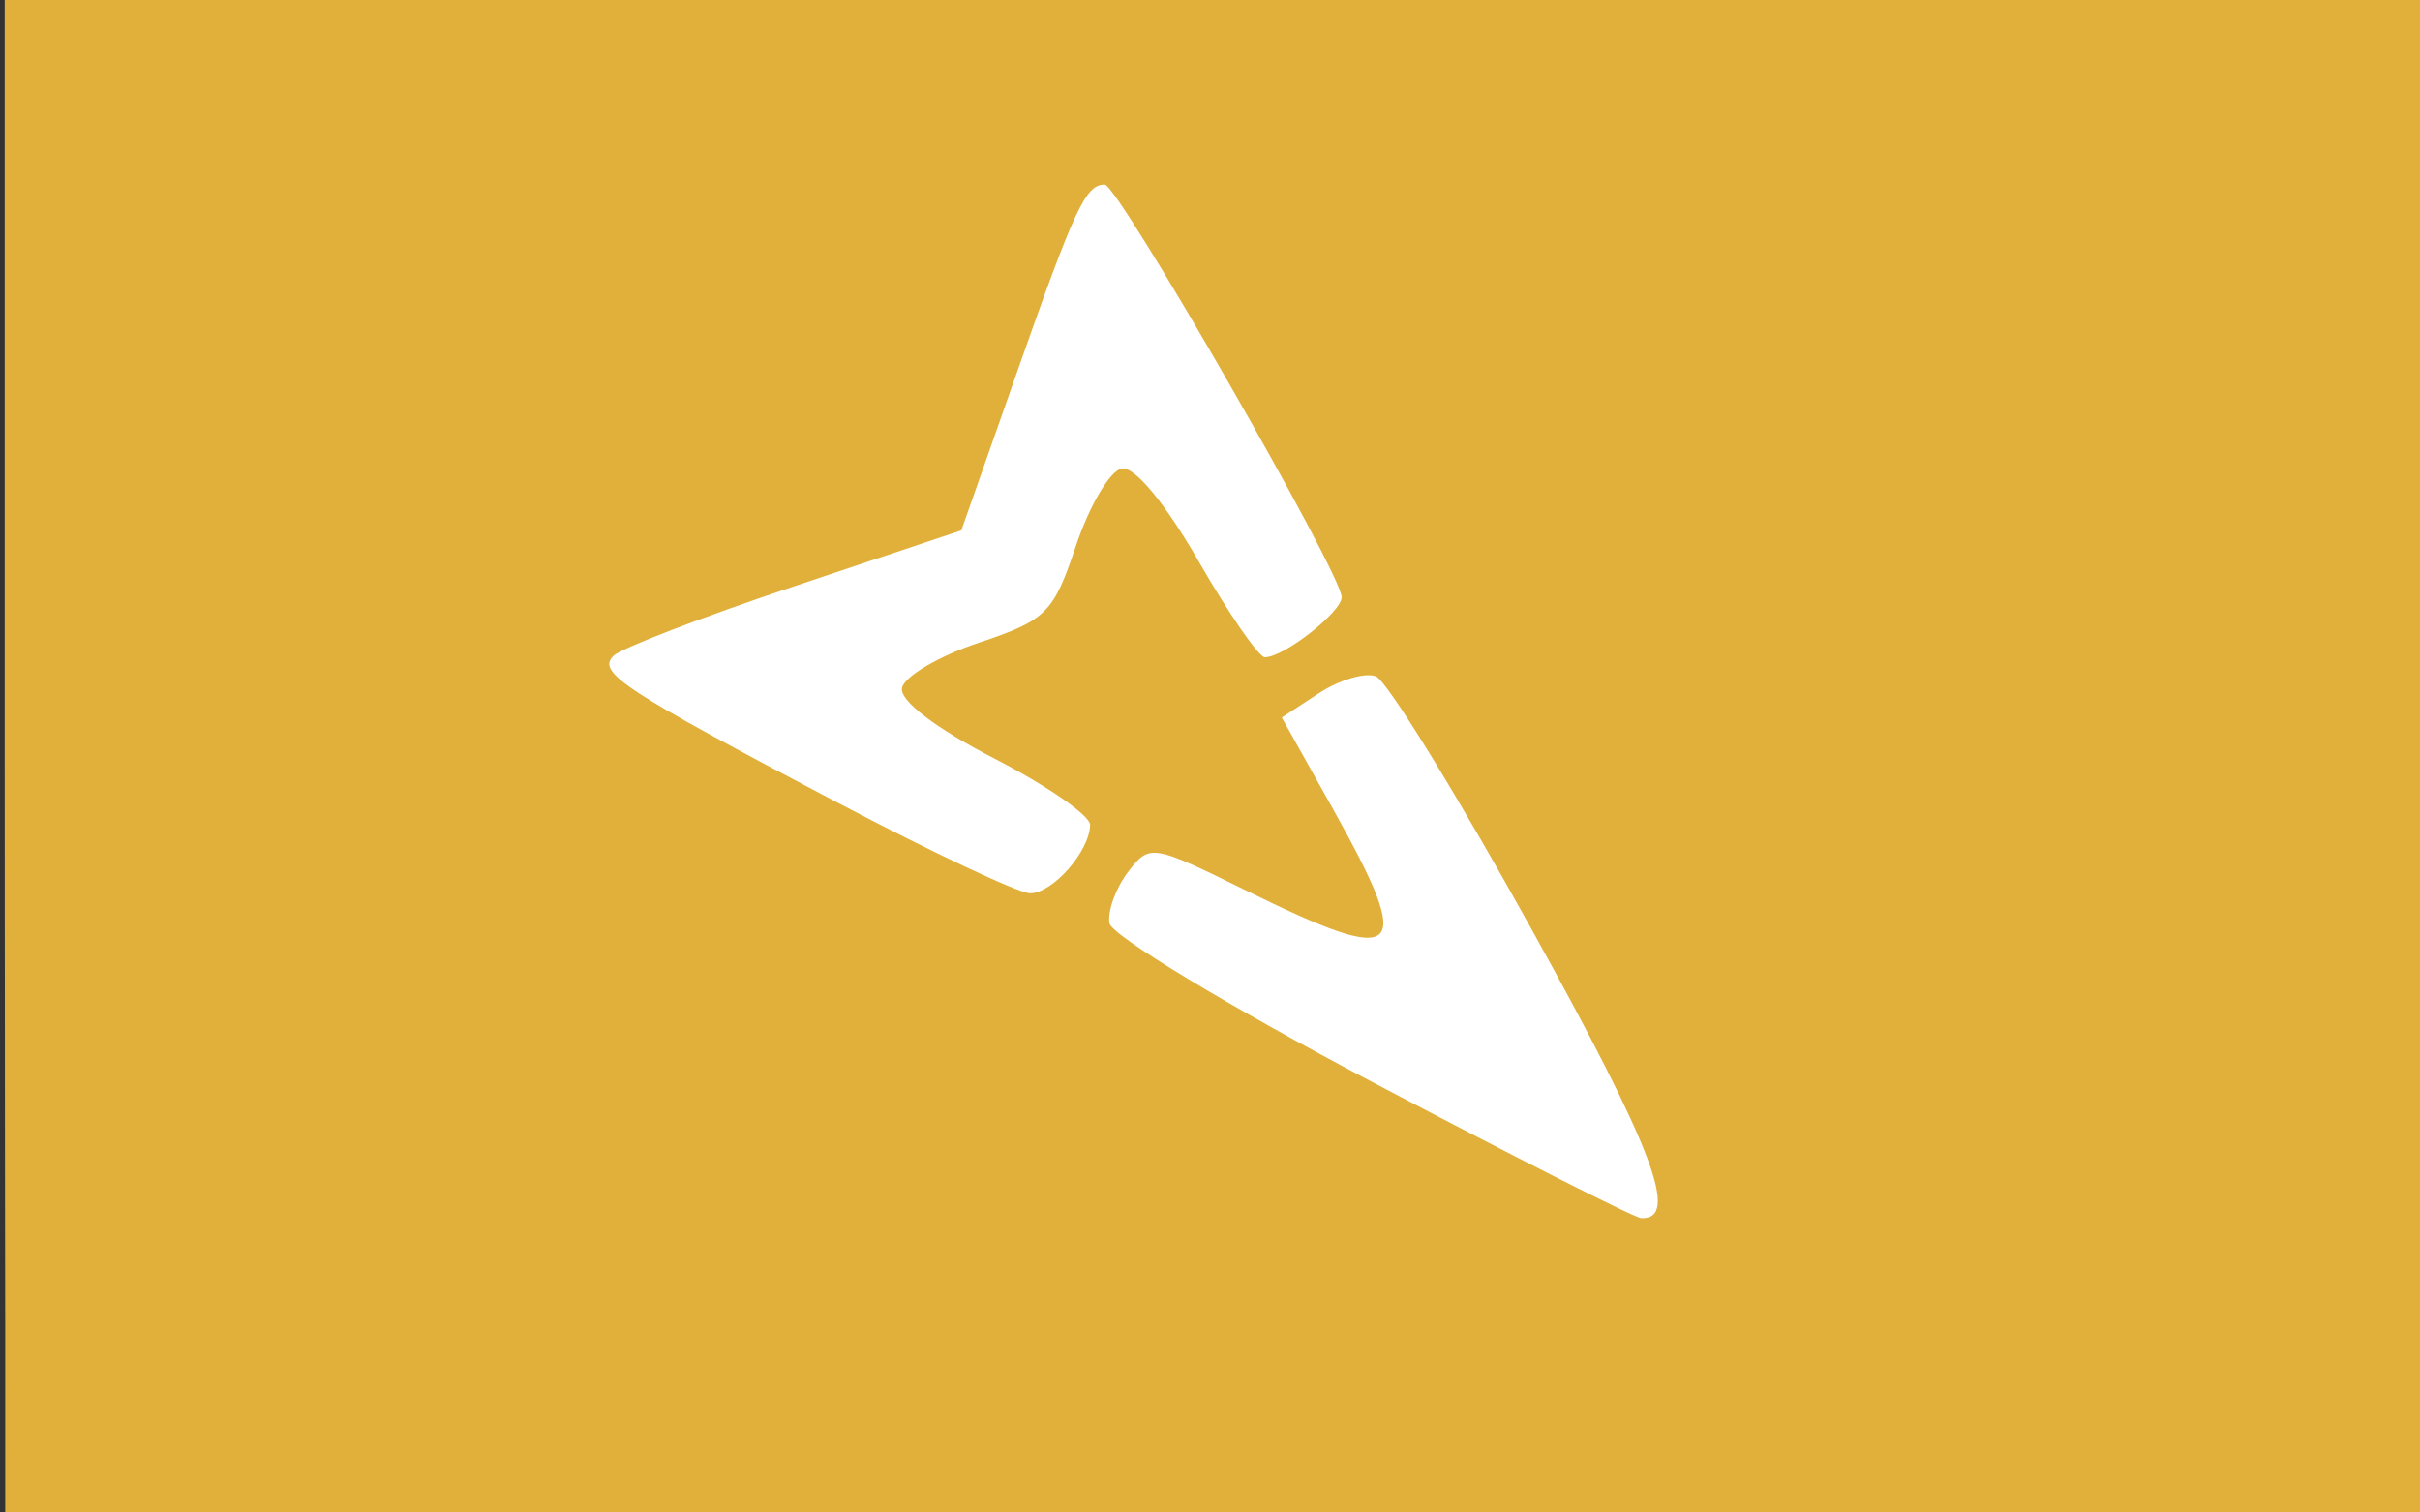
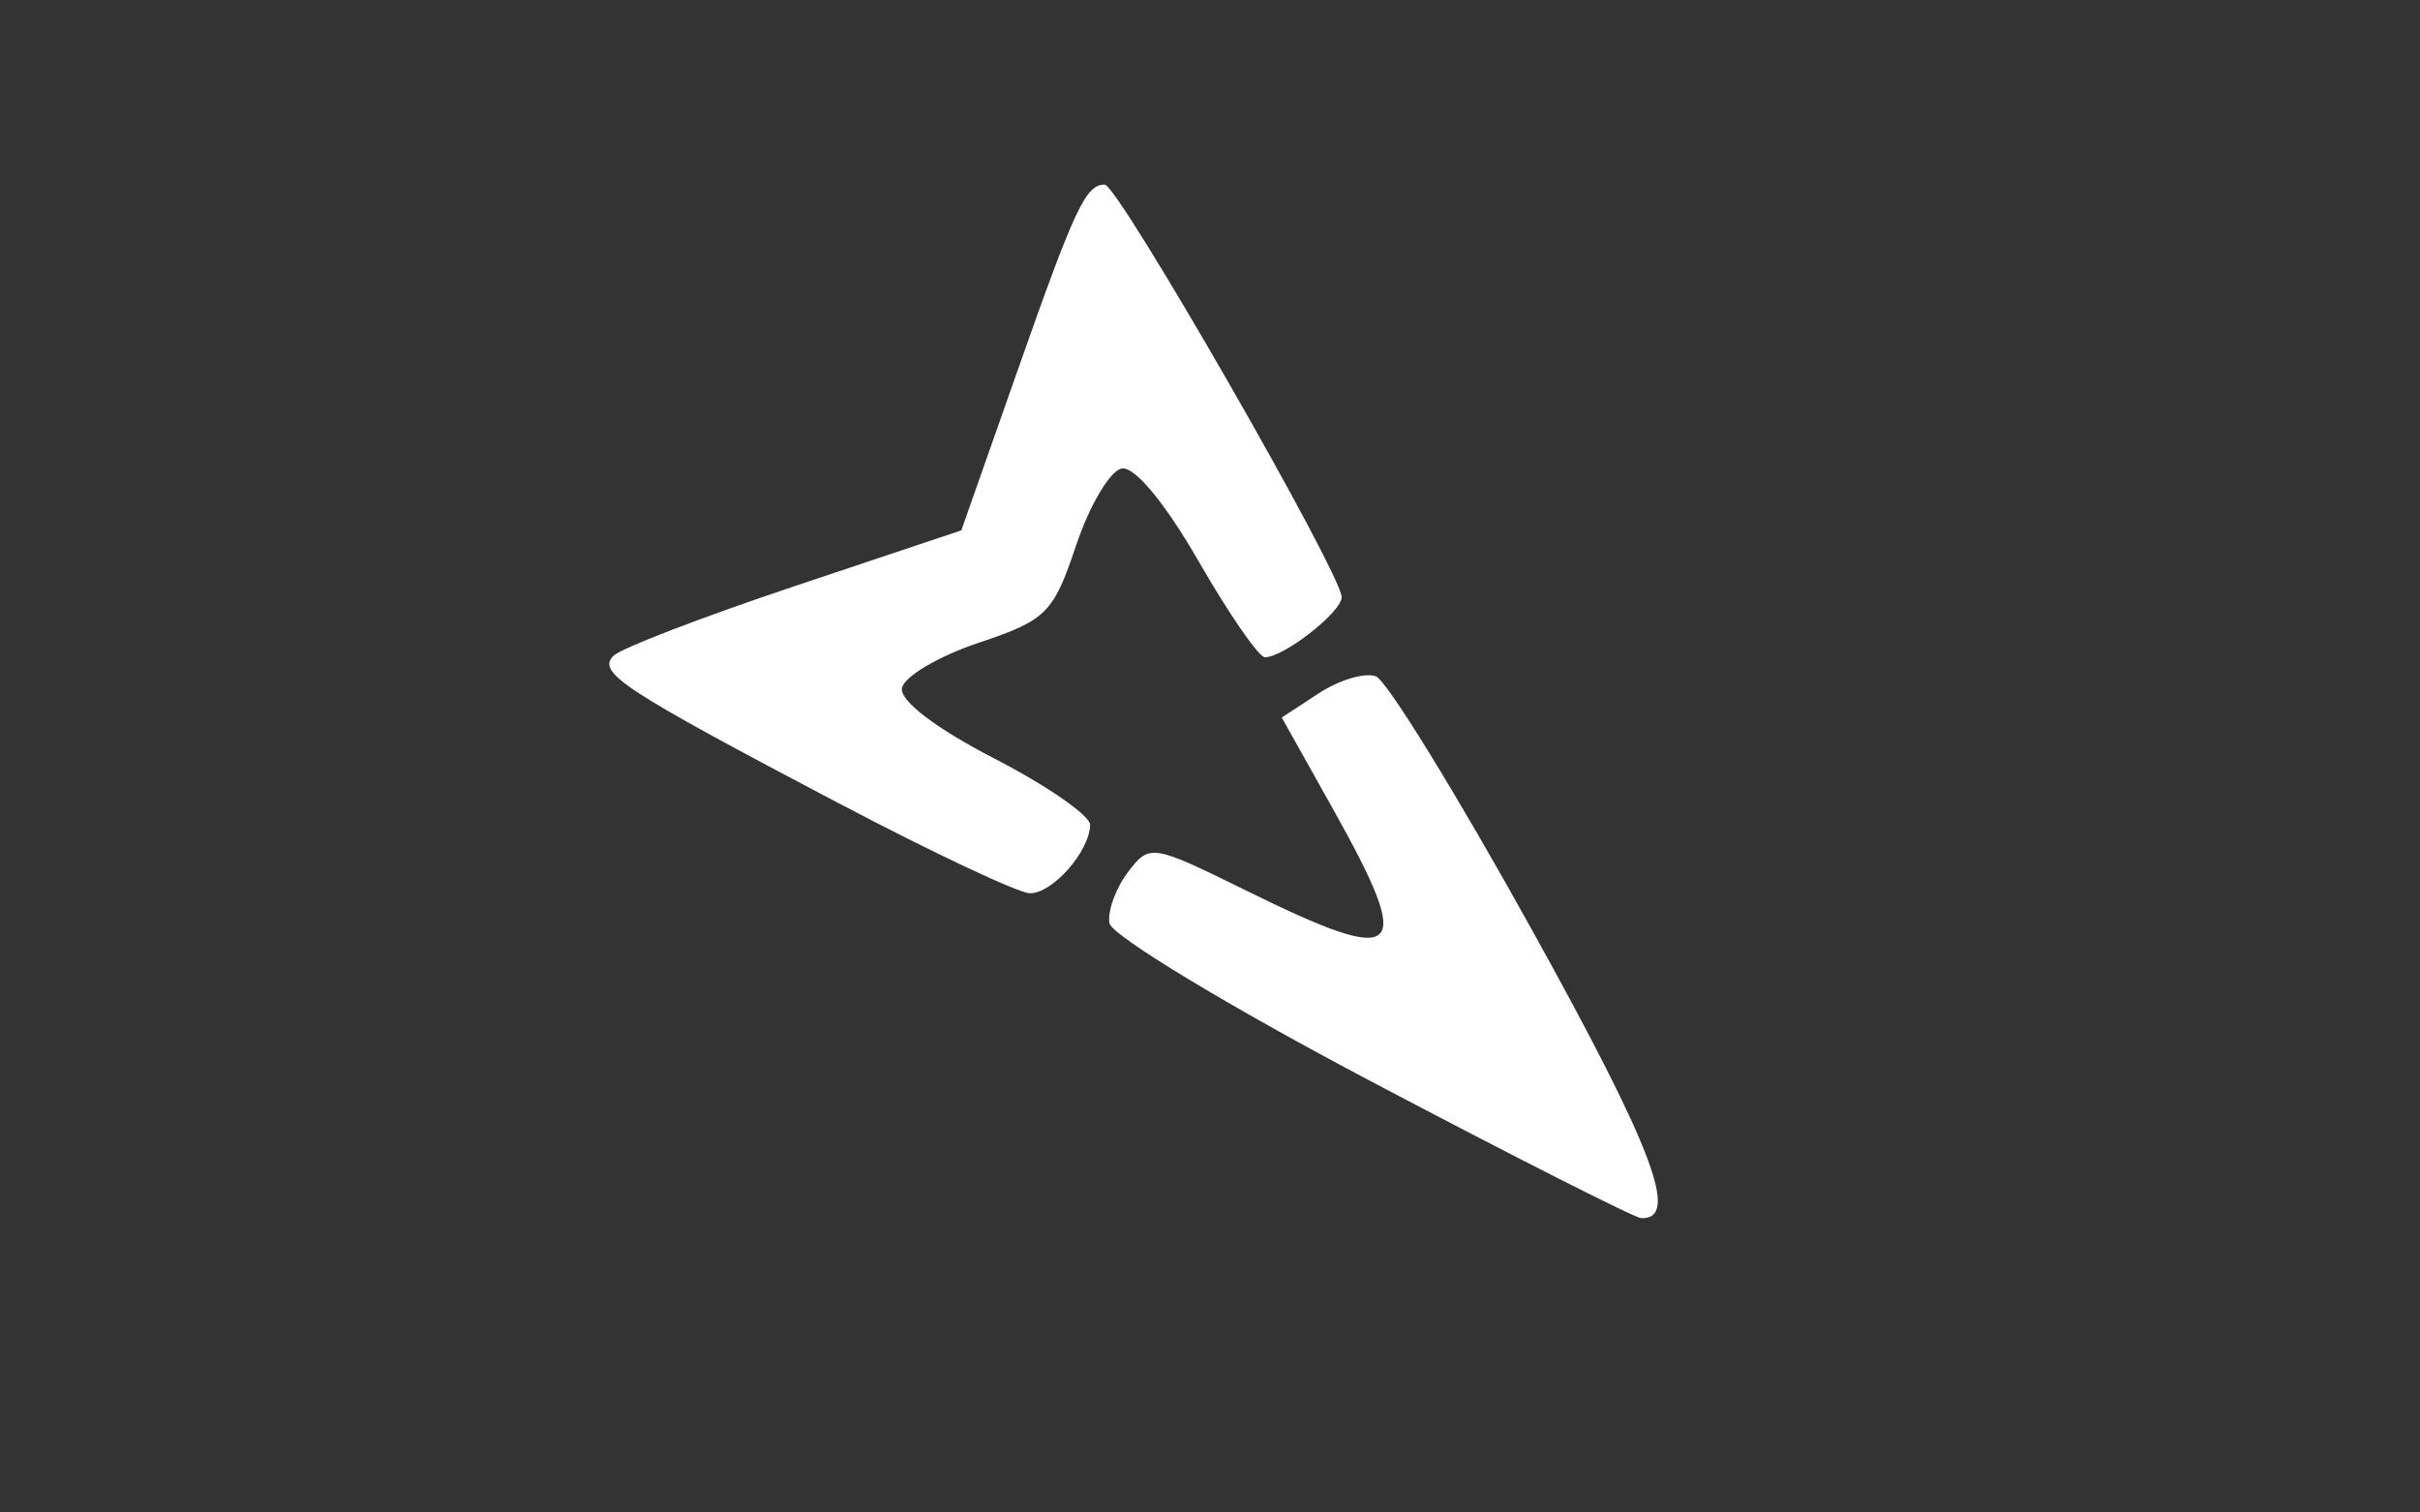
<svg xmlns="http://www.w3.org/2000/svg" xmlns:ns1="http://www.inkscape.org/namespaces/inkscape" xmlns:ns2="http://sodipodi.sourceforge.net/DTD/sodipodi-0.dtd" width="32" height="20" id="svg4188" version="1.1" ns1:version="0.91 r13725" ns2:docname="State Mapillary2.svg">
  <rect width="100%" height="100%" fill="#333333" stroke="none" />
  <defs id="defs4194" />
  <ns2:namedview pagecolor="#ffffff" bordercolor="#666666" borderopacity="1" objecttolerance="10" gridtolerance="10" guidetolerance="10" ns1:pageopacity="0" ns1:pageshadow="2" ns1:window-width="1205" ns1:window-height="1002" id="namedview4192" showgrid="false" ns1:zoom="14.481547" ns1:cx="16.372705" ns1:cy="4.7917323" ns1:window-x="67" ns1:window-y="-8" ns1:window-maximized="1" ns1:current-layer="layer2" />
  <g ns1:groupmode="layer" id="layer2" ns1:label="Layer 2" style="display:inline">
    <g ns1:groupmode="layer" id="layer1" ns1:label="Layer 1">
-       <path style="fill:#ffffff;fill-opacity:1;stroke:none" d="M 12.457,11.274 C 11.322,10.722 8.842,9.397 8.419,9.117 8.119,8.919 8.041,8.788 8.163,8.687 8.308,8.567 9.586,8.087 11.111,7.579 c 0.817,-0.272 1.519,-0.517 1.56,-0.545 0.042,-0.028 0.379,-0.905 0.749,-1.95 0.702,-1.981 0.971,-2.59 1.141,-2.59 0.16,0 1.641,2.454 2.671,4.427 l 0.508,0.974 -0.137,0.175 c -0.076,0.096 -0.298,0.278 -0.494,0.404 L 16.752,8.704 16.571,8.486 C 16.471,8.367 16.191,7.939 15.947,7.536 15.44,6.694 15.024,6.19 14.837,6.19 c -0.162,0 -0.402,0.401 -0.689,1.155 -0.264,0.693 -0.4,0.817 -1.263,1.151 -0.767,0.297 -1.058,0.521 -0.947,0.729 0.09,0.169 0.463,0.424 1.314,0.9 0.89,0.497 1.105,0.669 1.105,0.882 0,0.209 -0.539,0.778 -0.733,0.774 -0.071,-0.001 -0.596,-0.229 -1.166,-0.506 z" id="path4794" ns1:connector-curvature="0" />
-       <path style="fill:#ffffff;fill-opacity:1;stroke:none" d="M 12.457,11.274 C 11.322,10.722 8.842,9.397 8.419,9.117 8.119,8.919 8.041,8.788 8.163,8.687 8.308,8.567 9.586,8.087 11.111,7.579 c 0.817,-0.272 1.519,-0.517 1.56,-0.545 0.042,-0.028 0.379,-0.905 0.749,-1.95 0.702,-1.981 0.971,-2.59 1.141,-2.59 0.16,0 1.641,2.454 2.671,4.427 l 0.508,0.974 -0.137,0.175 c -0.076,0.096 -0.298,0.278 -0.494,0.404 L 16.752,8.704 16.571,8.486 C 16.471,8.367 16.191,7.939 15.947,7.536 15.44,6.694 15.024,6.19 14.837,6.19 c -0.162,0 -0.402,0.401 -0.689,1.155 -0.264,0.693 -0.4,0.817 -1.263,1.151 -0.767,0.297 -1.058,0.521 -0.947,0.729 0.09,0.169 0.463,0.424 1.314,0.9 0.89,0.497 1.105,0.669 1.105,0.882 0,0.209 -0.539,0.778 -0.733,0.774 -0.071,-0.001 -0.596,-0.229 -1.166,-0.506 z" id="path4796" ns1:connector-curvature="0" />
-     </g>
-     <rect style="fill:#e0b03b;fill-opacity:1;stroke:none" id="rect4790" width="32.11" height="20.371" x="0.069" y="-0.025" />
-     <path style="fill:#e0b03b;fill-opacity:1;stroke:none" d="M 0.108,20.3 C 0.083,20.274 0.062,15.691 0.062,10.114 l 0,-10.139 16.055,0 16.055,0 0,10.185 0,10.185 -16.009,0 c -8.805,0 -16.03,-0.021 -16.055,-0.046 z M 21.888,16.025 c 0.143,-0.173 -0.007,-0.615 -0.656,-1.928 -1.119,-2.265 -2.891,-5.214 -3.134,-5.214 -0.071,0 -0.312,0.094 -0.537,0.208 -0.728,0.371 -0.72,0.257 -0.094,1.386 0.587,1.058 0.832,1.623 0.772,1.778 -0.07,0.184 -0.601,0.037 -1.644,-0.455 -1.263,-0.596 -1.305,-0.609 -1.509,-0.475 -0.17,0.112 -0.453,0.628 -0.453,0.827 0,0.145 0.97,0.785 2.348,1.55 1.244,0.69 4.634,2.429 4.739,2.43 0.043,7.11e-4 0.119,-0.048 0.168,-0.108 z M 13.87,11.739 c 0.24,-0.142 0.566,-0.636 0.54,-0.819 -0.022,-0.153 -0.643,-0.594 -1.491,-1.058 C 12.291,9.519 11.924,9.211 11.978,9.071 c 0.05,-0.132 0.436,-0.339 1.114,-0.599 0.677,-0.26 0.909,-0.492 1.12,-1.119 0.177,-0.528 0.41,-0.95 0.582,-1.053 0.107,-0.064 0.169,-0.028 0.4,0.23 0.151,0.168 0.48,0.647 0.731,1.065 0.252,0.418 0.538,0.847 0.636,0.954 0.174,0.19 0.184,0.192 0.397,0.086 0.356,-0.177 0.782,-0.578 0.782,-0.735 0,-0.242 -1.389,-2.794 -2.472,-4.541 C 14.682,2.414 14.65,2.378 14.479,2.47 14.289,2.571 14.058,3.115 13.325,5.189 L 12.69,6.984 11.089,7.526 C 9.225,8.157 8.292,8.514 8.129,8.656 7.965,8.799 8.033,8.912 8.445,9.186 c 0.812,0.539 4.942,2.667 5.176,2.667 0.032,0 0.145,-0.051 0.25,-0.113 z" id="path4800" ns1:connector-curvature="0" />
+       </g>
  </g>
  <path style="fill:#ffffff;fill-opacity:1" d="M 11.1,10.627 C 8.231,9.117 7.89,8.893 8.112,8.672 8.21,8.573 9.285,8.16 10.501,7.753 l 2.211,-0.74 0.723,-2.055 c 0.779,-2.215 0.92,-2.517 1.173,-2.517 0.178,0 3.133,5.146 3.133,5.455 0,0.197 -0.764,0.795 -1.015,0.795 -0.081,0 -0.477,-0.574 -0.88,-1.275 -0.441,-0.766 -0.845,-1.253 -1.014,-1.221 -0.154,0.03 -0.425,0.488 -0.603,1.018 -0.299,0.894 -0.392,0.987 -1.286,1.286 -0.53,0.177 -0.987,0.447 -1.016,0.599 -0.032,0.168 0.449,0.534 1.221,0.932 0.7,0.361 1.27,0.756 1.267,0.879 -0.01,0.353 -0.499,0.907 -0.797,0.903 -0.149,-0.002 -1.282,-0.535 -2.518,-1.186 z" id="path4209" ns1:connector-curvature="0" />
  <path style="fill:#ffffff;fill-opacity:1" d="m 18.133,14.301 c -1.879,-0.991 -3.438,-1.933 -3.463,-2.094 -0.026,-0.161 0.085,-0.465 0.245,-0.675 0.287,-0.375 0.315,-0.371 1.563,0.244 2.071,1.021 2.237,0.87 1.161,-1.056 L 16.949,9.488 17.441,9.166 c 0.271,-0.177 0.61,-0.277 0.753,-0.222 0.144,0.055 1.074,1.566 2.067,3.359 1.602,2.891 1.955,3.824 1.441,3.805 -0.084,-0.003 -1.69,-0.816 -3.569,-1.807 z" id="path4211" ns1:connector-curvature="0" />
</svg>